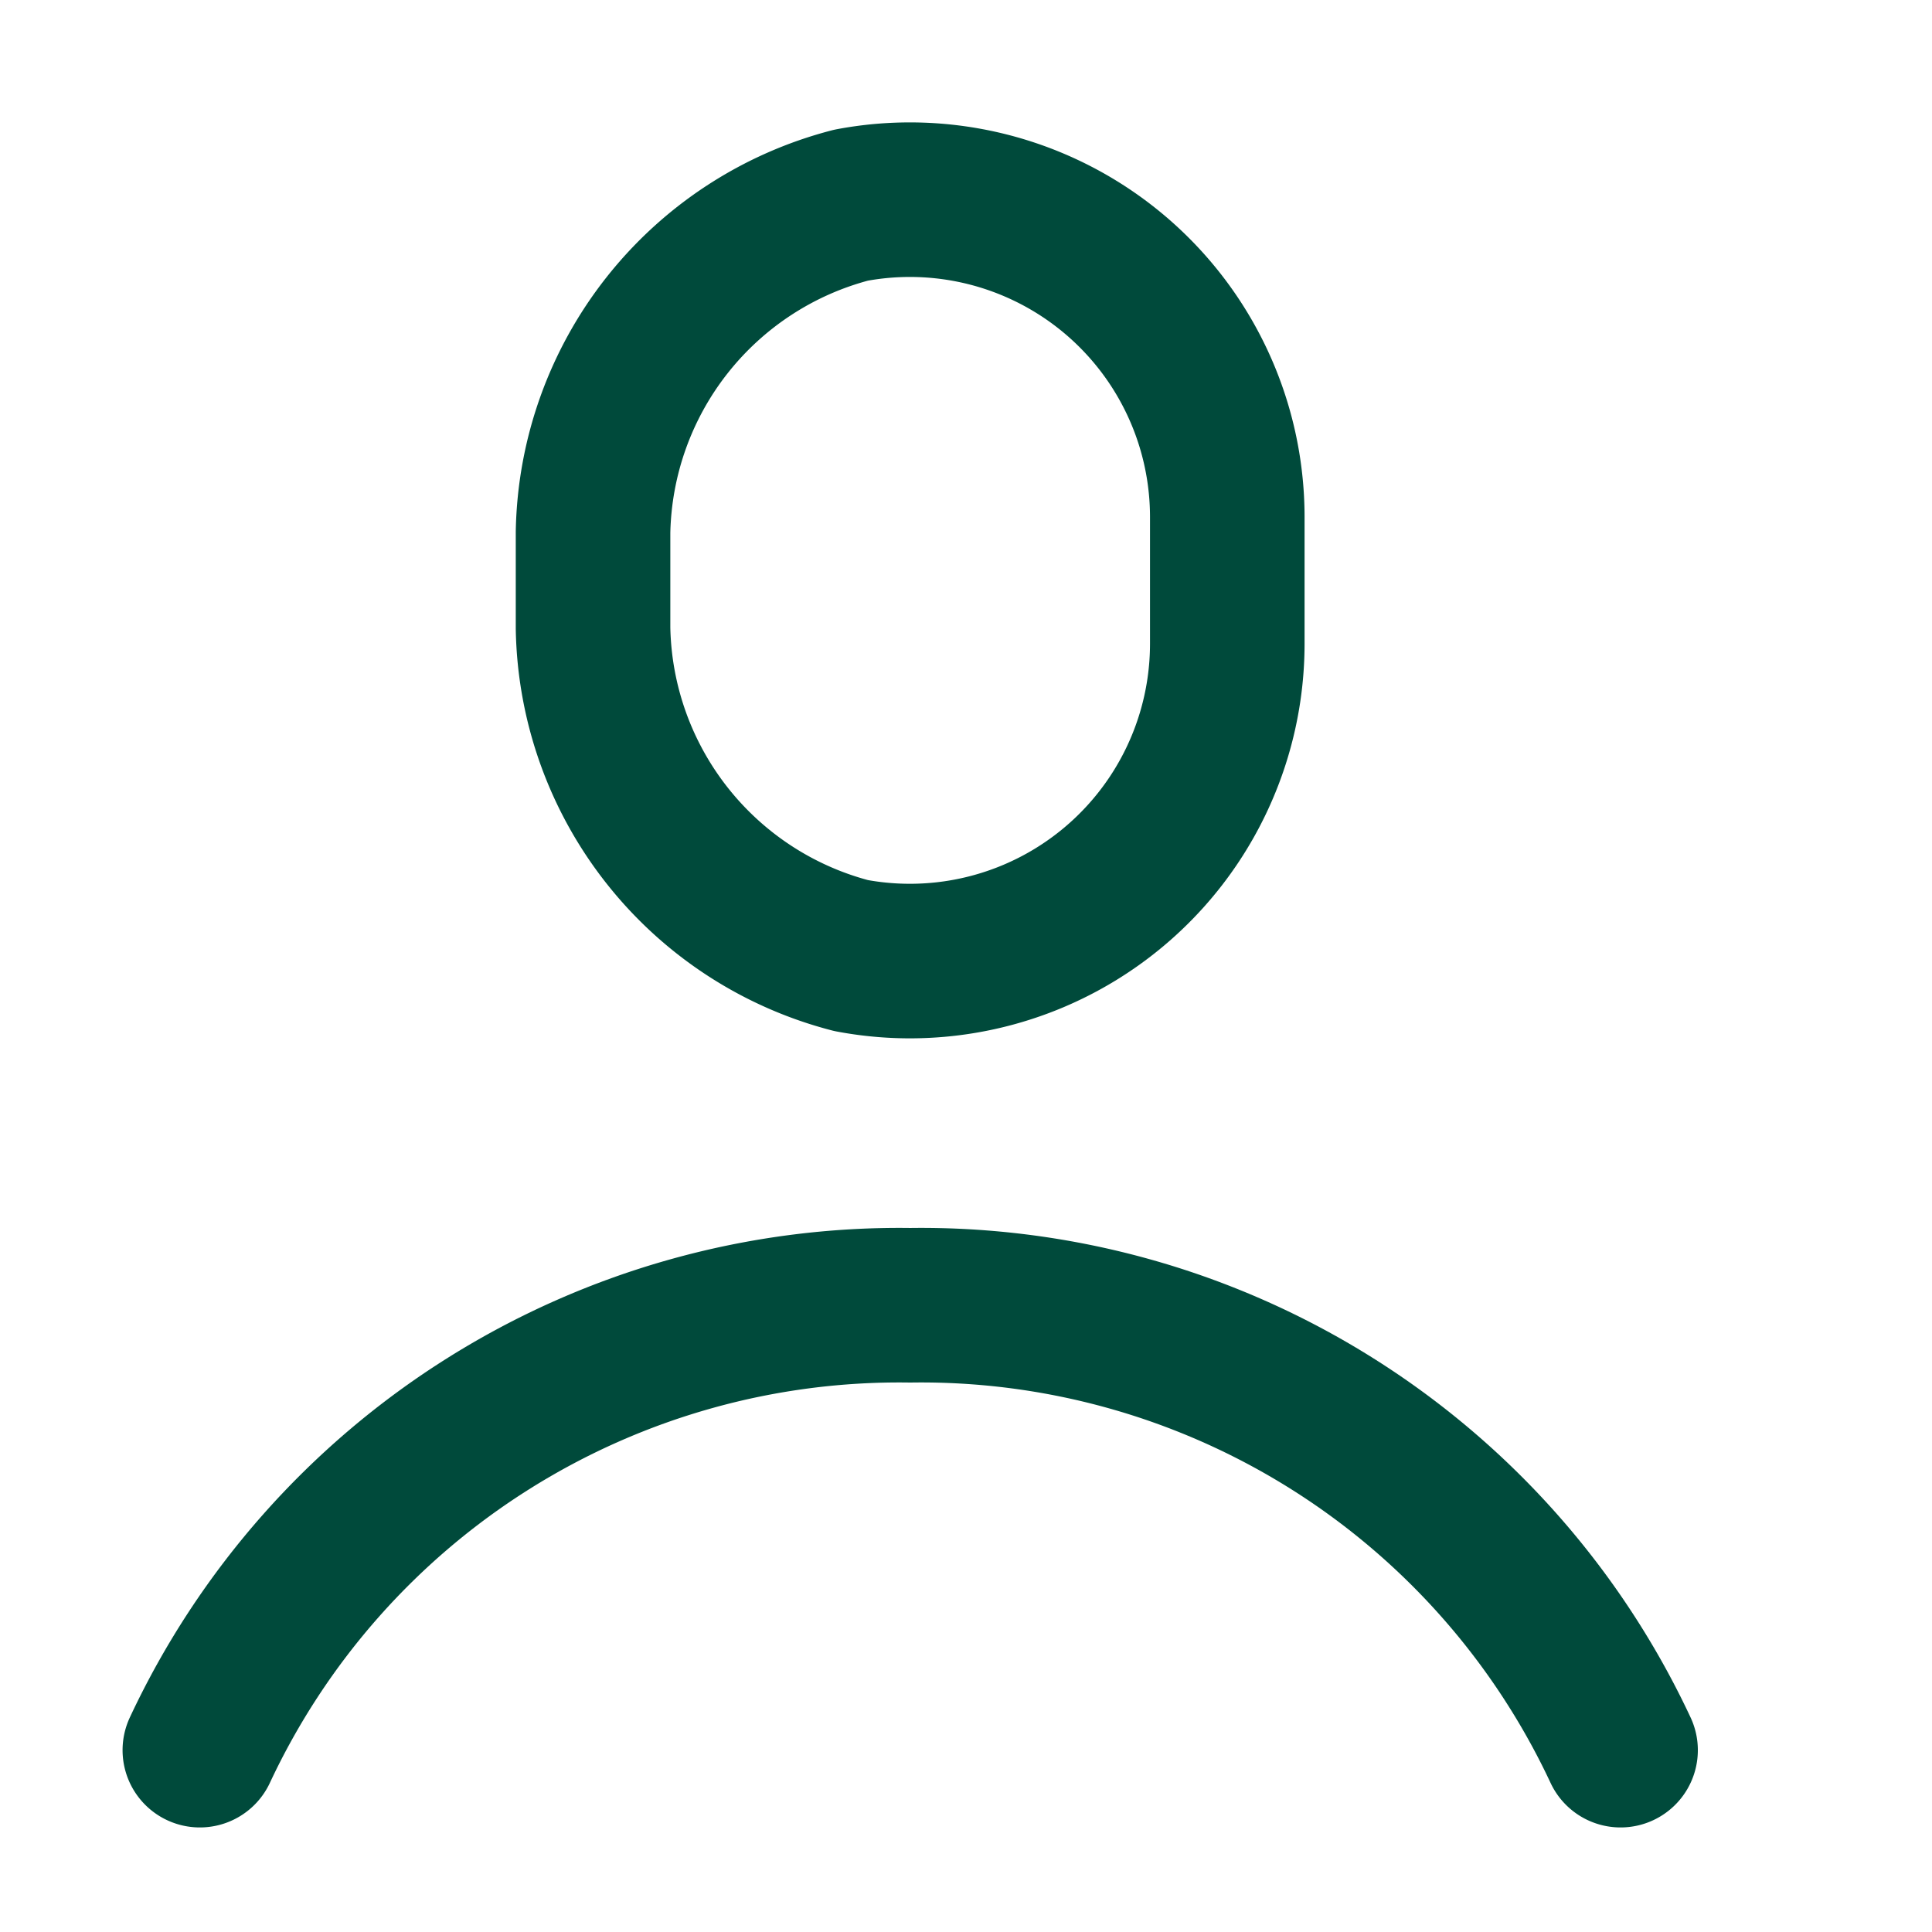
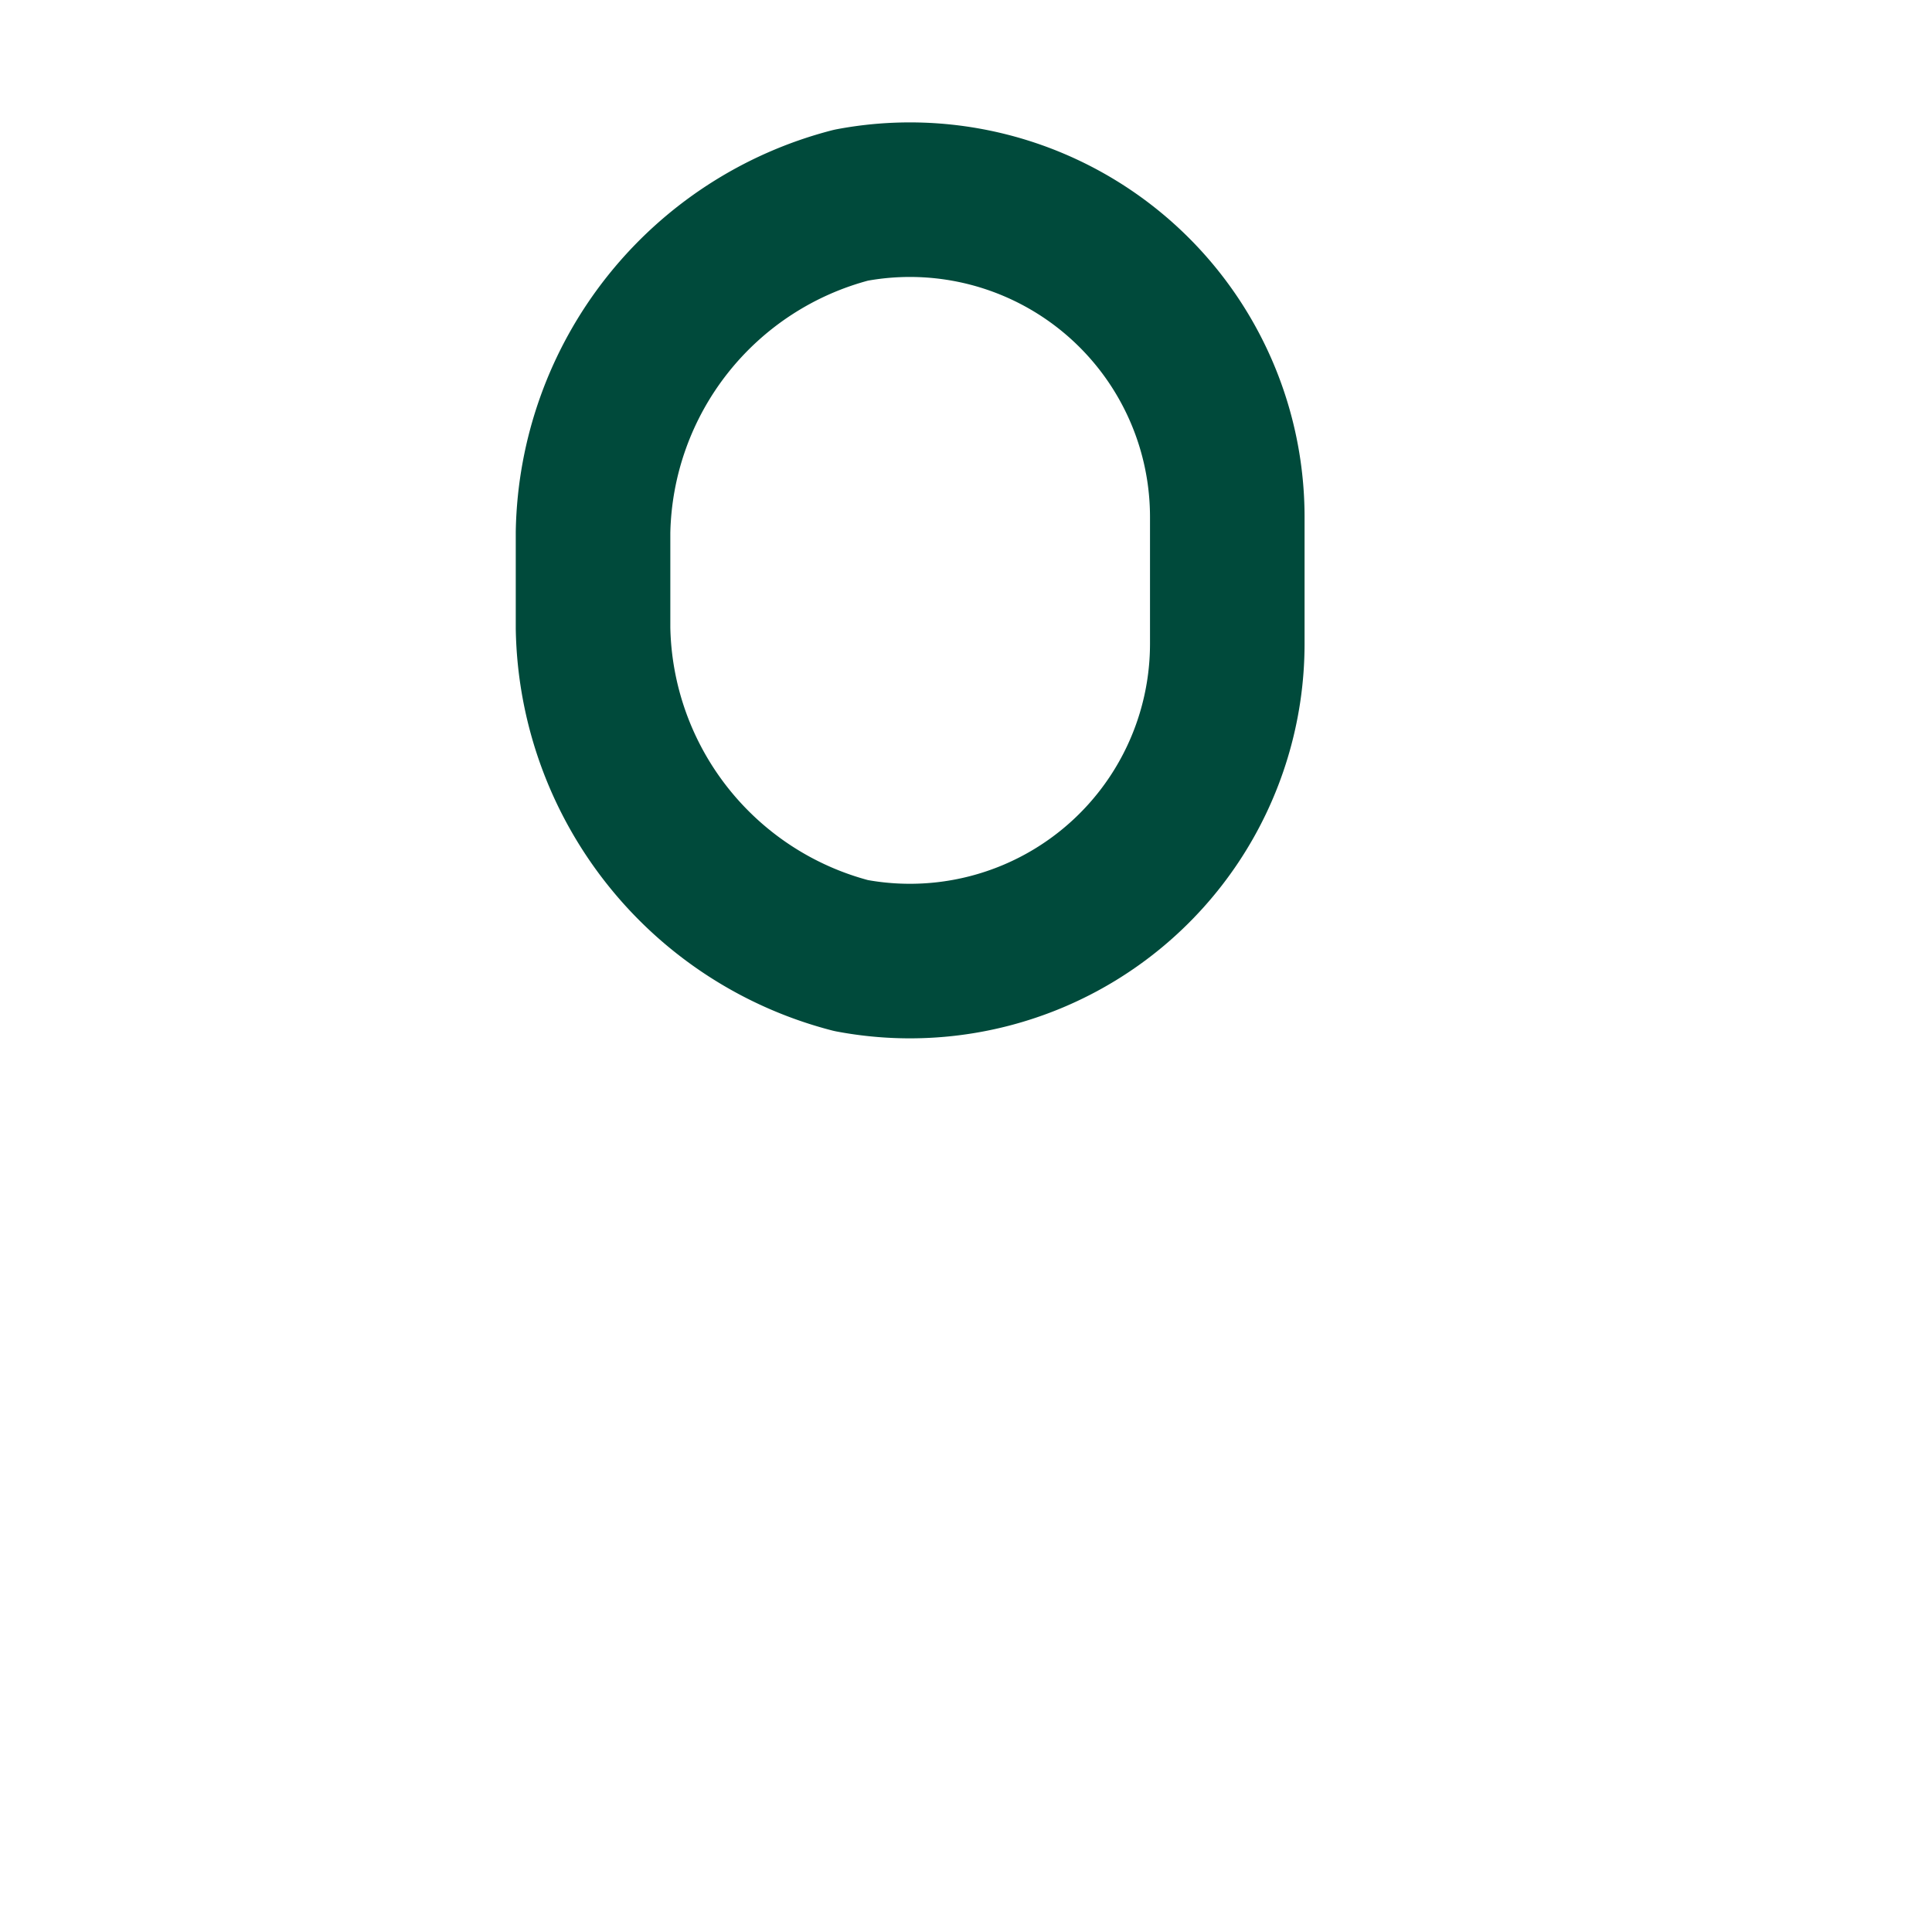
<svg xmlns="http://www.w3.org/2000/svg" width="25" height="25" viewBox="0 0 25 25">
  <defs>
    <clipPath id="clip-path">
      <rect id="Rectangle_274" data-name="Rectangle 274" width="25" height="25" transform="translate(-2 -2)" fill="none" stroke="#004a3b" stroke-width="2" />
    </clipPath>
  </defs>
  <g id="Group_331" data-name="Group 331" transform="translate(2 2)">
    <g id="Group_330" data-name="Group 330" clip-path="url(#clip-path)">
      <path id="Path_41" data-name="Path 41" d="M13.047,6.245a4.107,4.107,0,0,1-4.868,4.034A4.459,4.459,0,0,1,4.84,6.044V4.8A4.459,4.459,0,0,1,8.179.569,4.107,4.107,0,0,1,13.047,4.6Z" transform="translate(0.834 0.086)" fill="none" stroke="#004a3b" stroke-linecap="round" stroke-linejoin="round" stroke-width="2" />
-       <path id="Path_42" data-name="Path 42" d="M.5,18.457A9.992,9.992,0,0,1,9.692,12.7a9.992,9.992,0,0,1,9.192,5.757" transform="translate(0.086 2.19)" fill="none" stroke="#004a3b" stroke-linecap="round" stroke-linejoin="round" stroke-width="2" />
    </g>
  </g>
</svg>